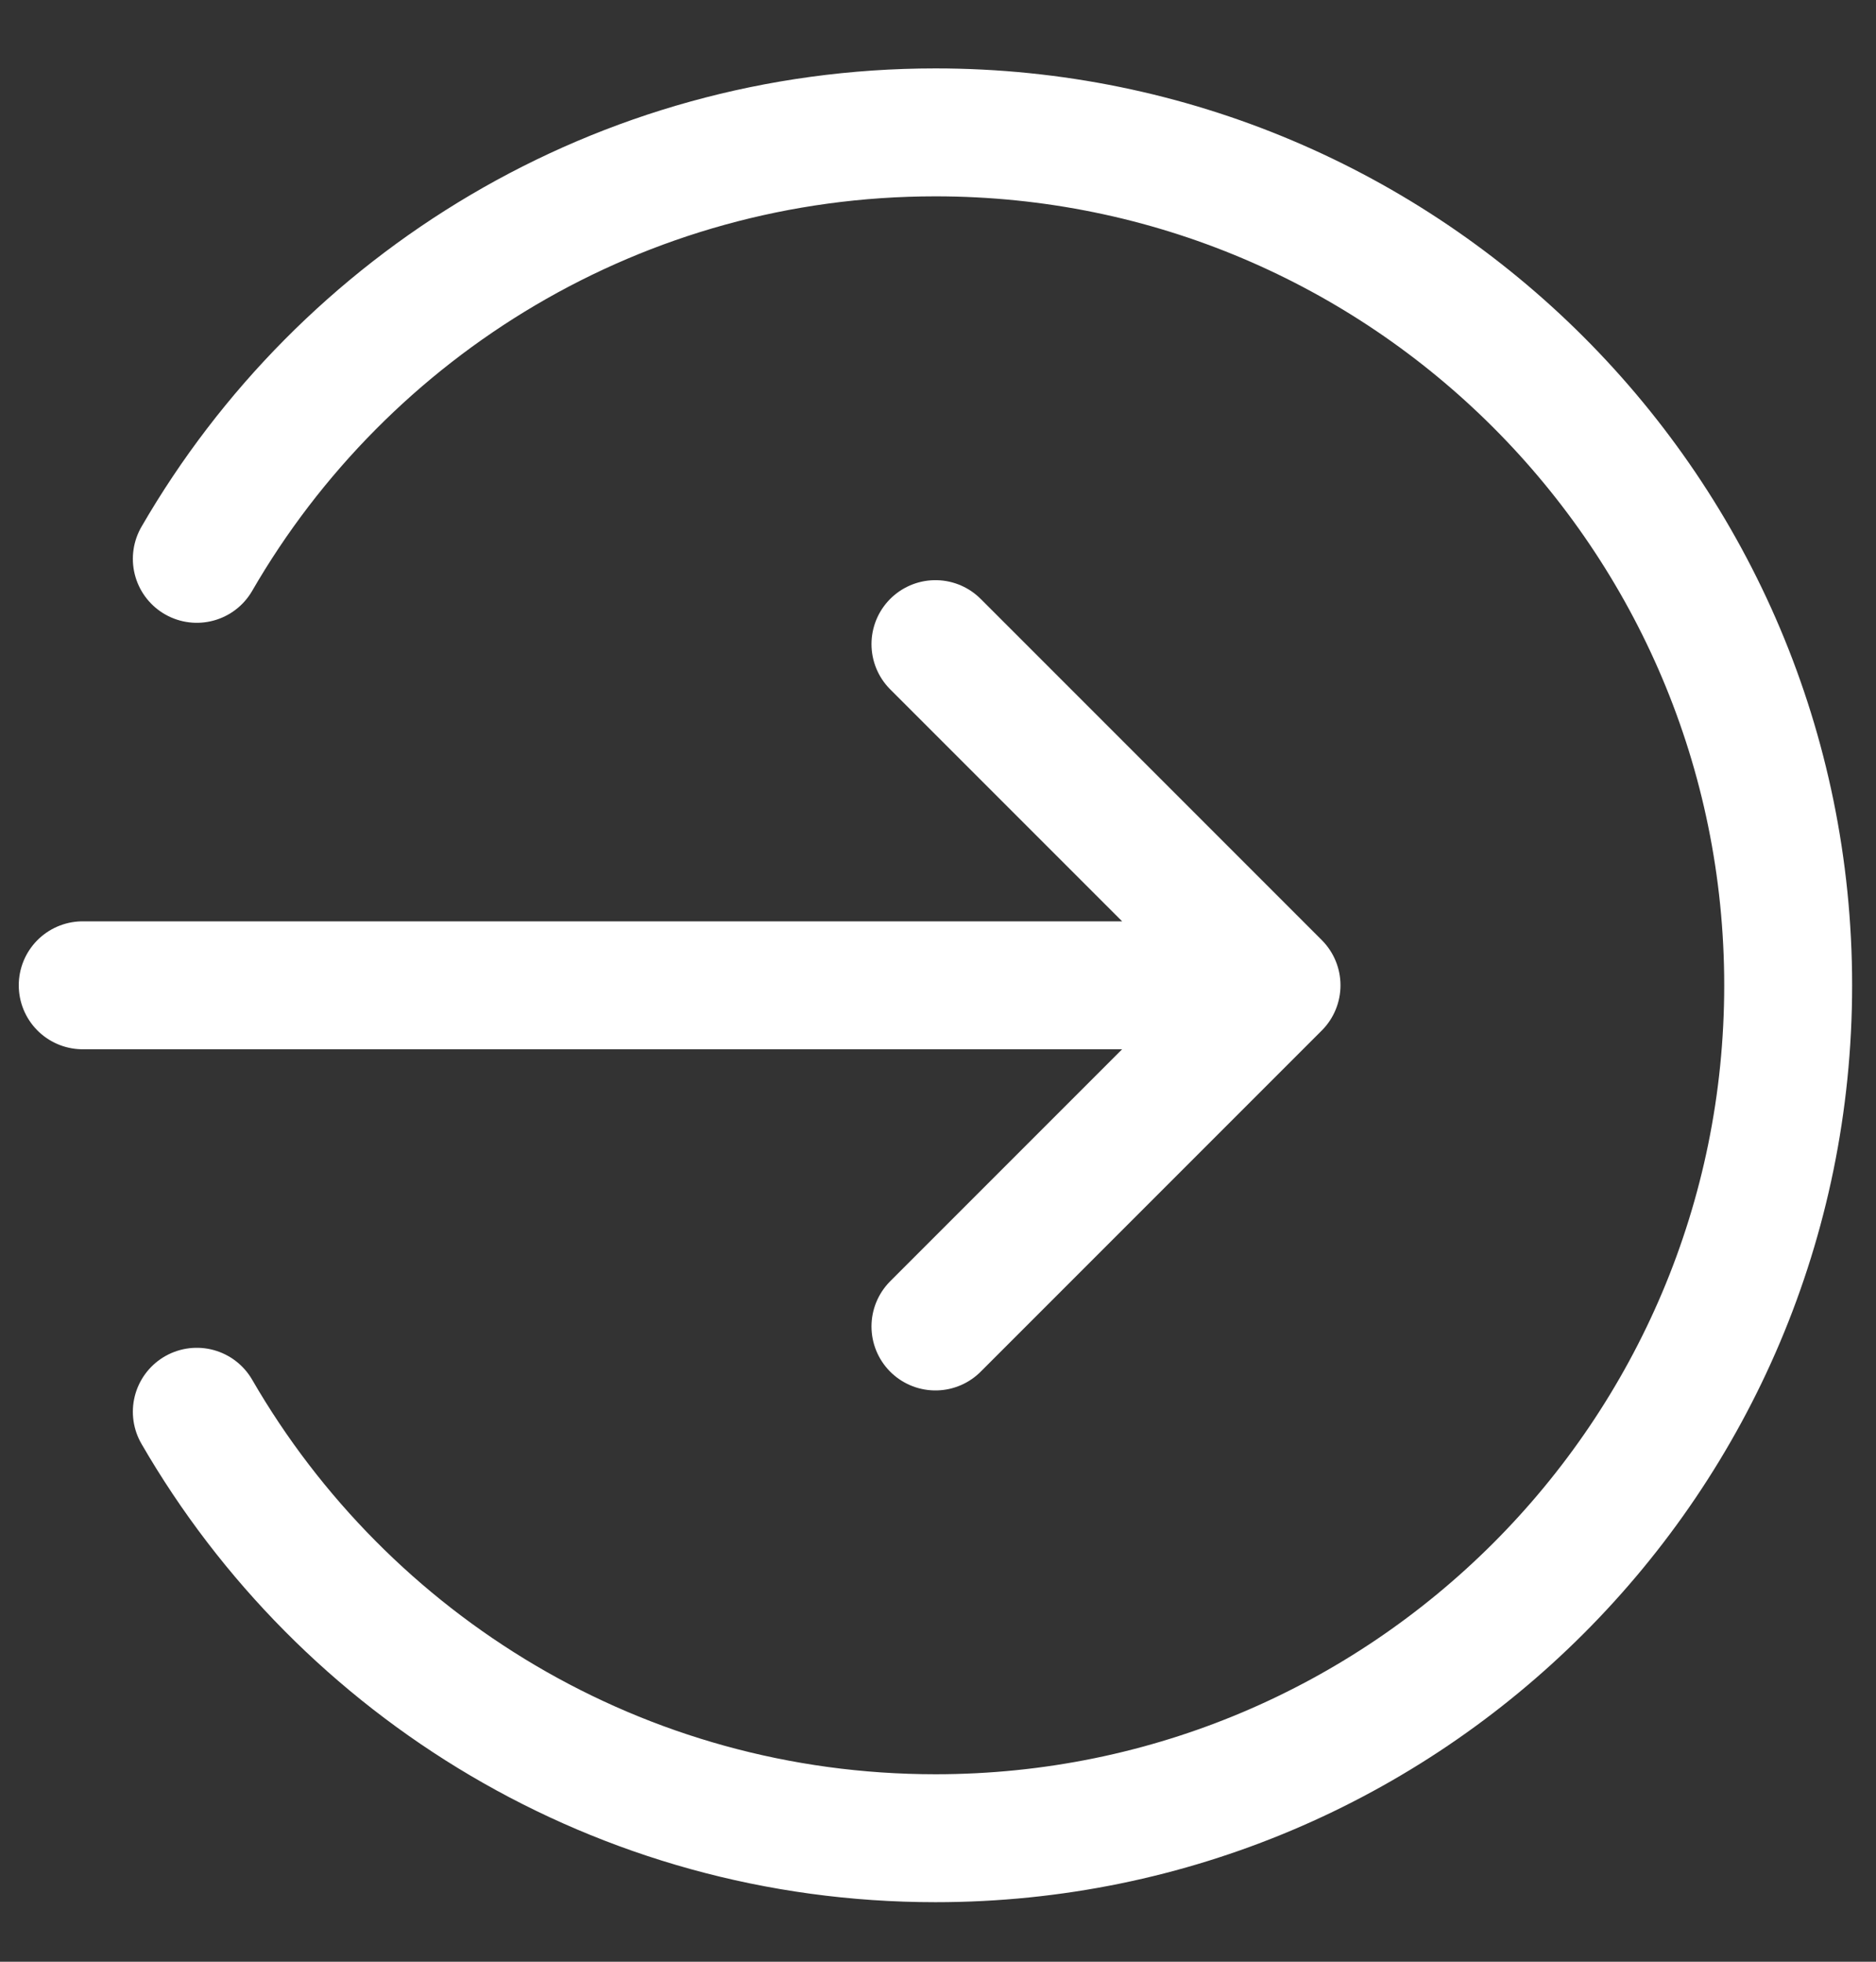
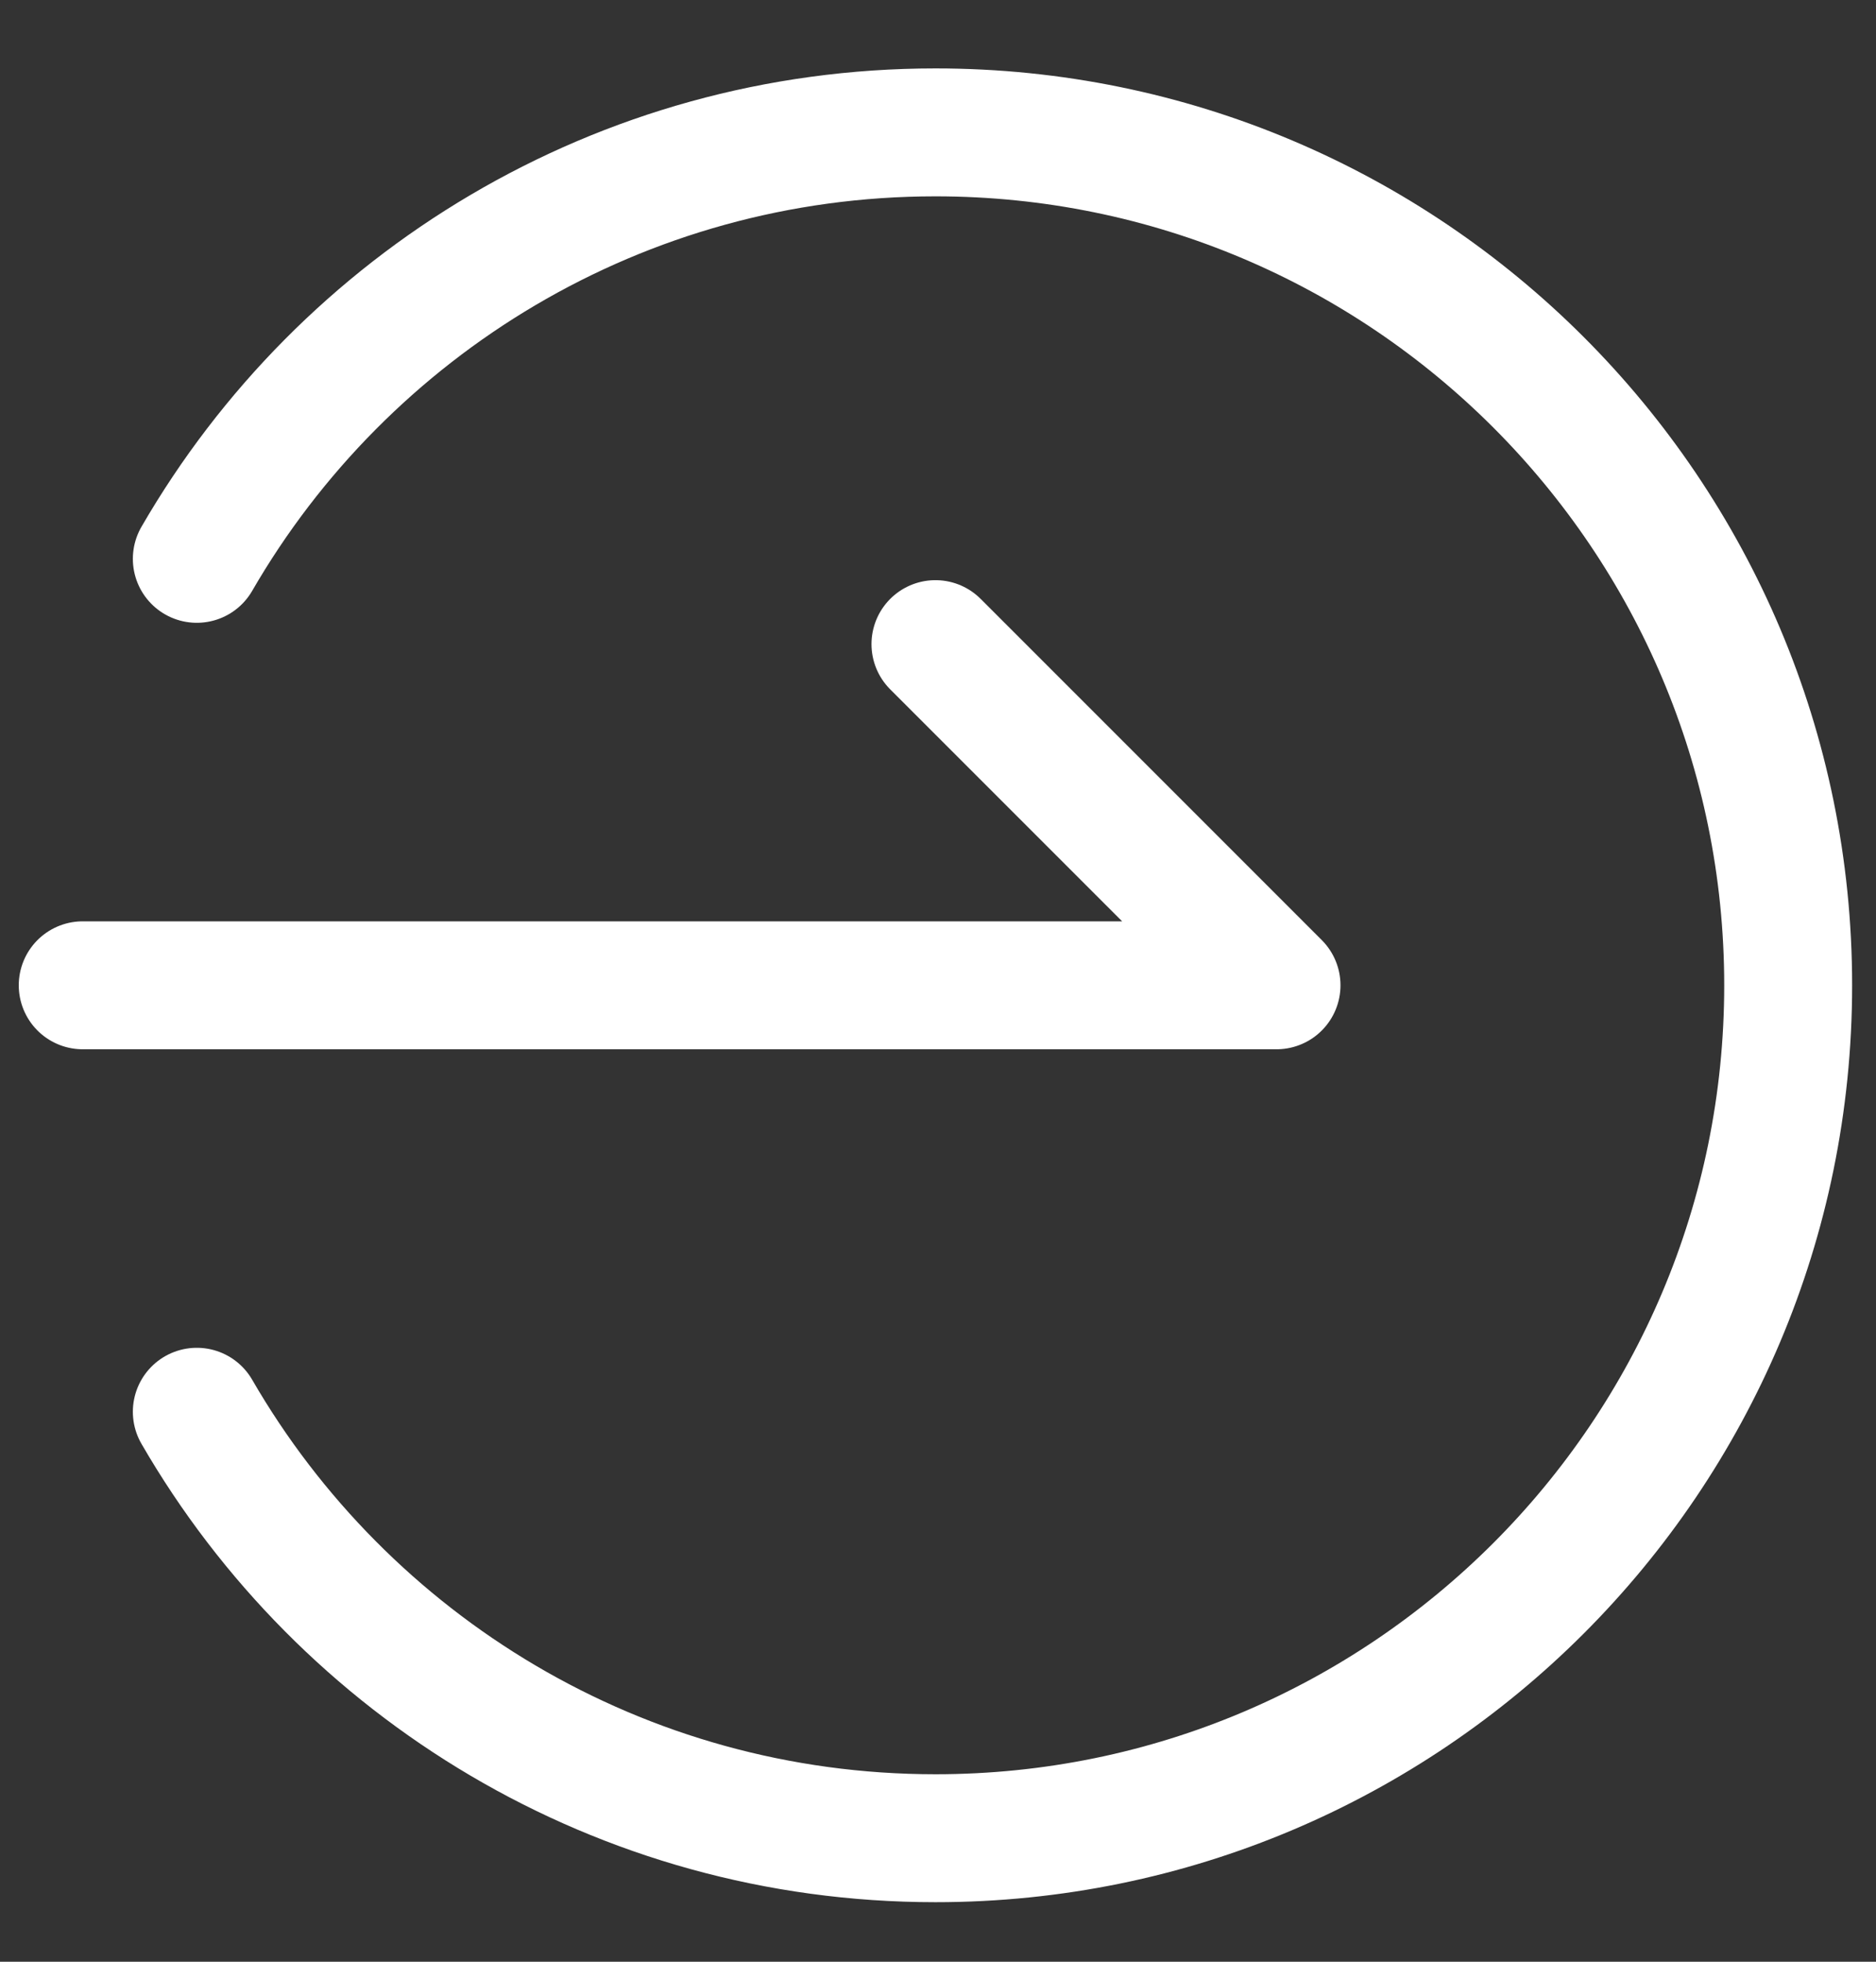
<svg xmlns="http://www.w3.org/2000/svg" width="22" height="23" viewBox="0 0 22 23" fill="none">
  <rect x="0" y="0" width="22" height="23" fill="#333333" stroke="none" />
-   <path d="M2.308 6.552C4.037 3.563 7.269 1.552 10.97 1.552C16.493 1.552 20.97 6.029 20.97 11.552C20.97 17.075 16.493 21.552 10.97 21.552C7.269 21.552 4.037 19.541 2.308 16.552M10.97 15.552L14.97 11.552M14.97 11.552L10.97 7.552M14.97 11.552H0.97" stroke="white" stroke-width="1.5" stroke-linecap="round" stroke-linejoin="round" />
+   <path d="M2.308 6.552C4.037 3.563 7.269 1.552 10.97 1.552C16.493 1.552 20.97 6.029 20.97 11.552C20.97 17.075 16.493 21.552 10.97 21.552C7.269 21.552 4.037 19.541 2.308 16.552M10.97 15.552M14.97 11.552L10.97 7.552M14.97 11.552H0.97" stroke="white" stroke-width="1.5" stroke-linecap="round" stroke-linejoin="round" />
</svg>